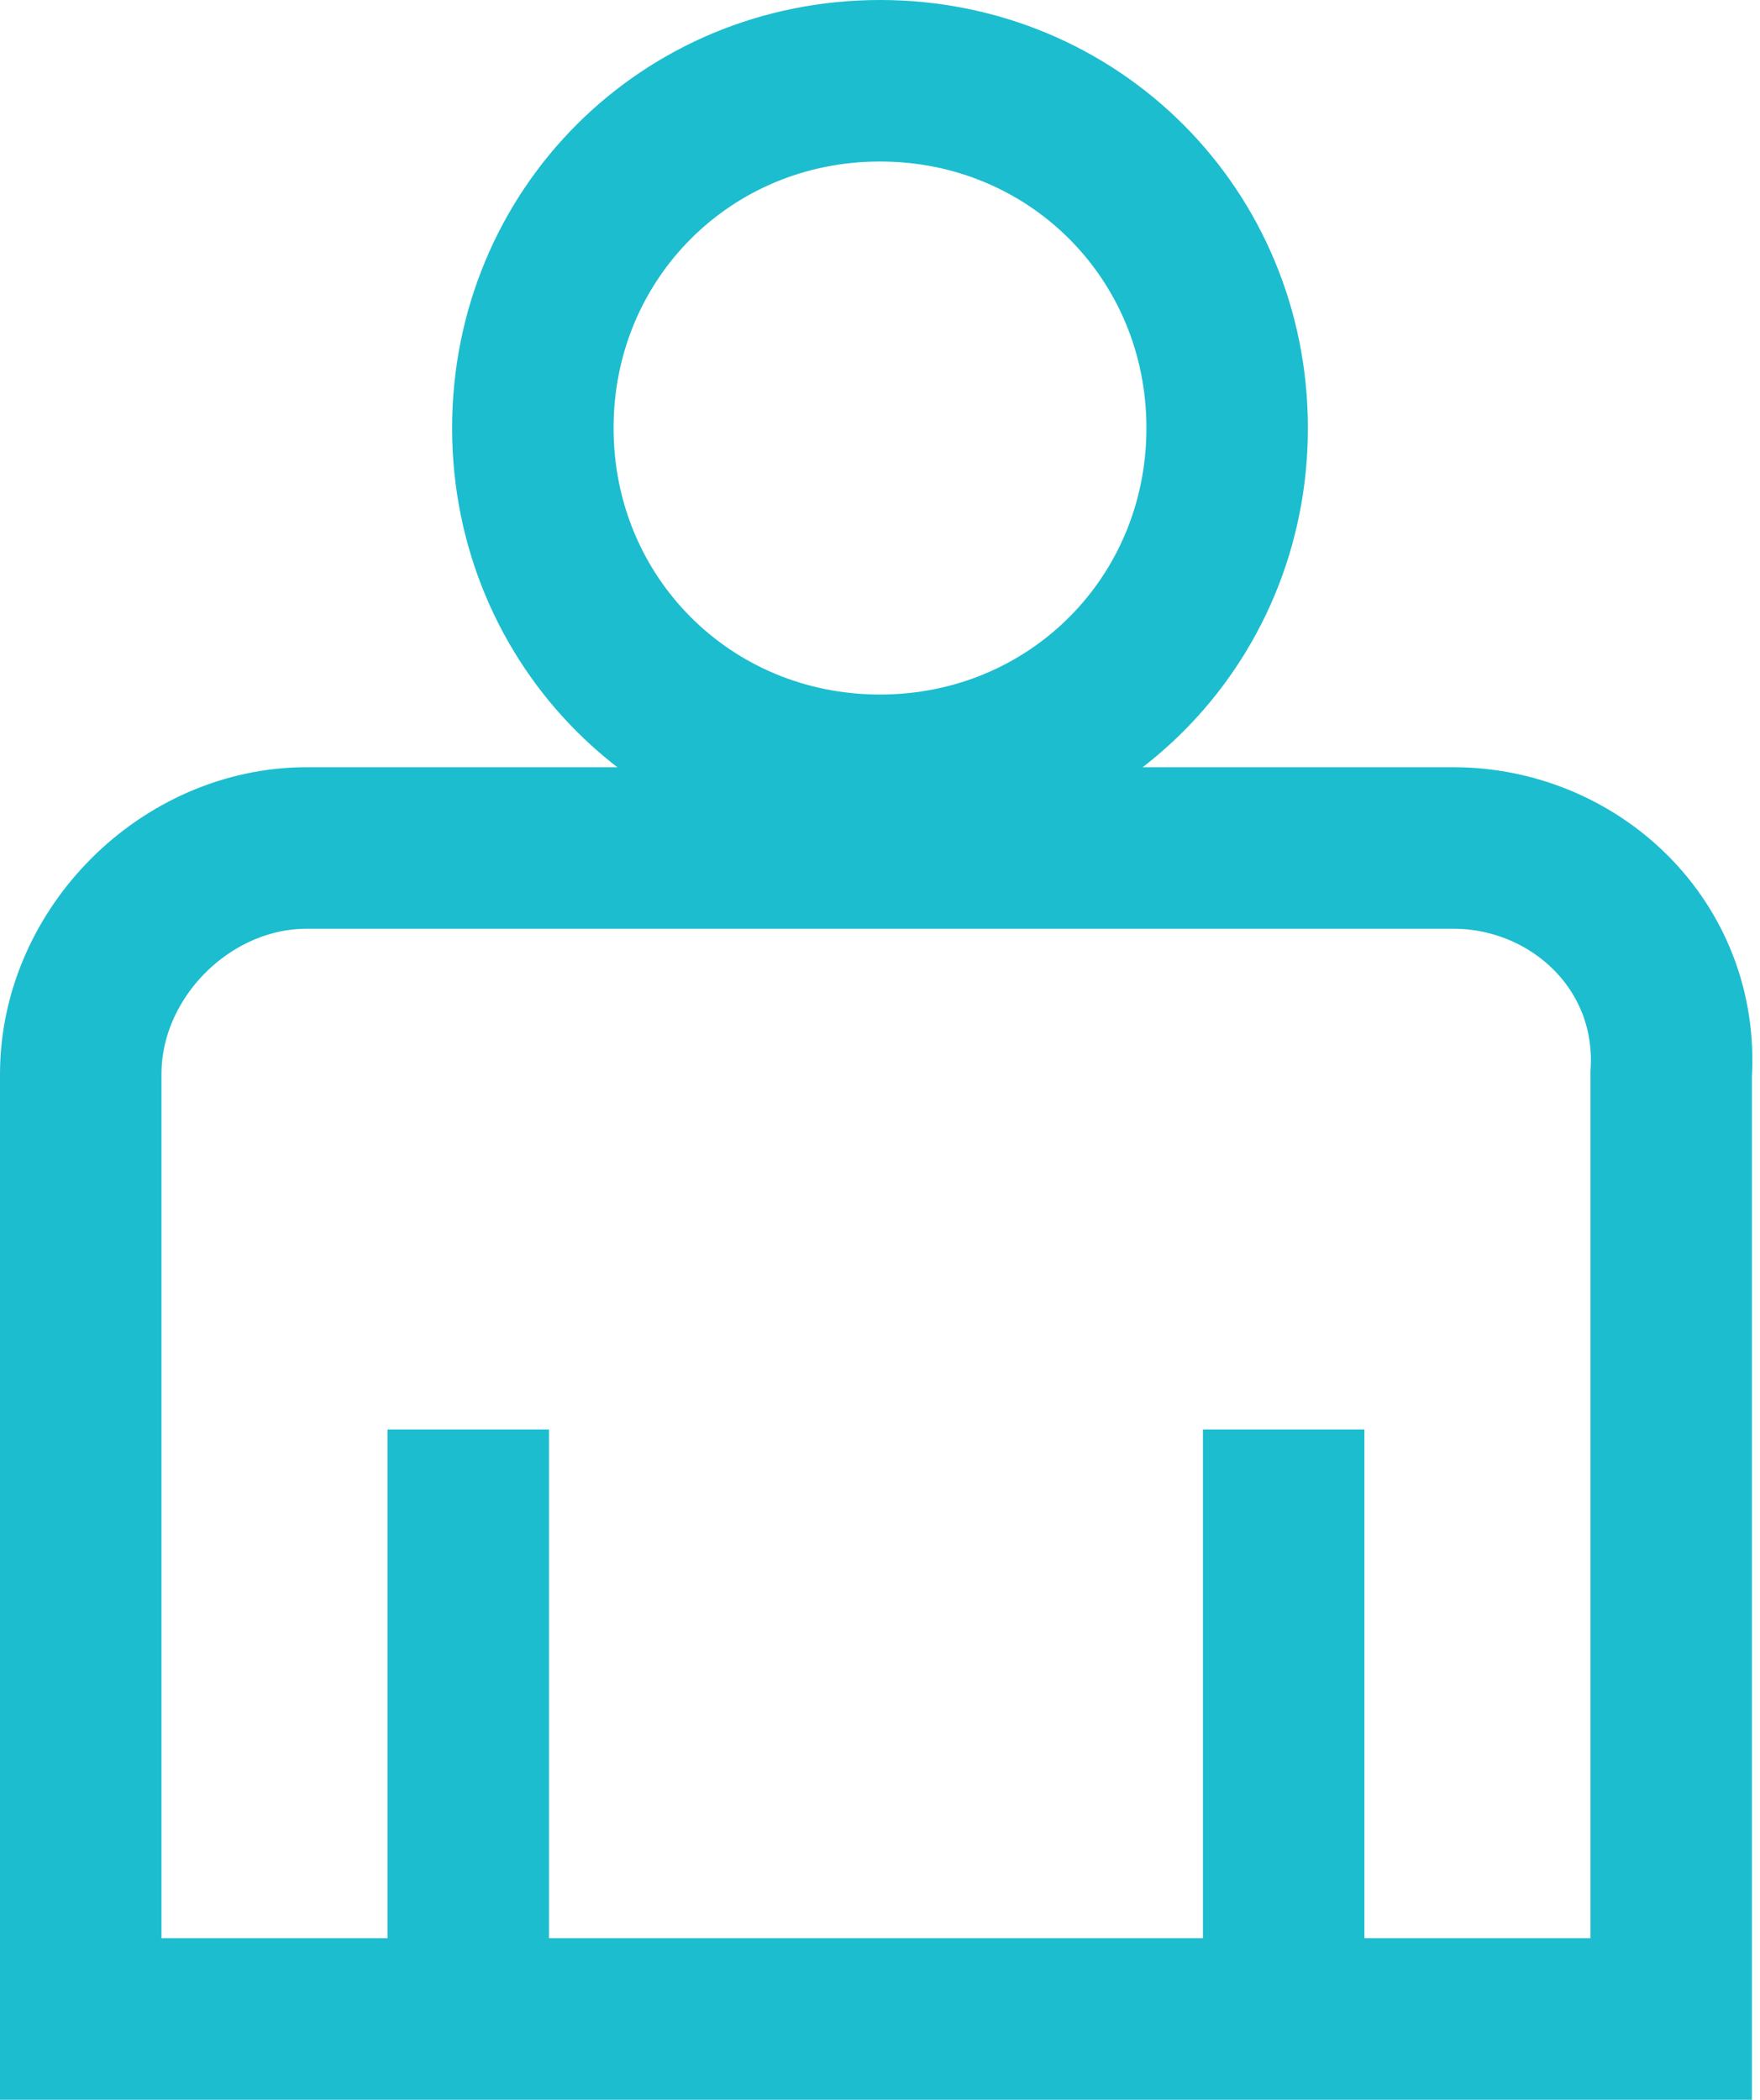
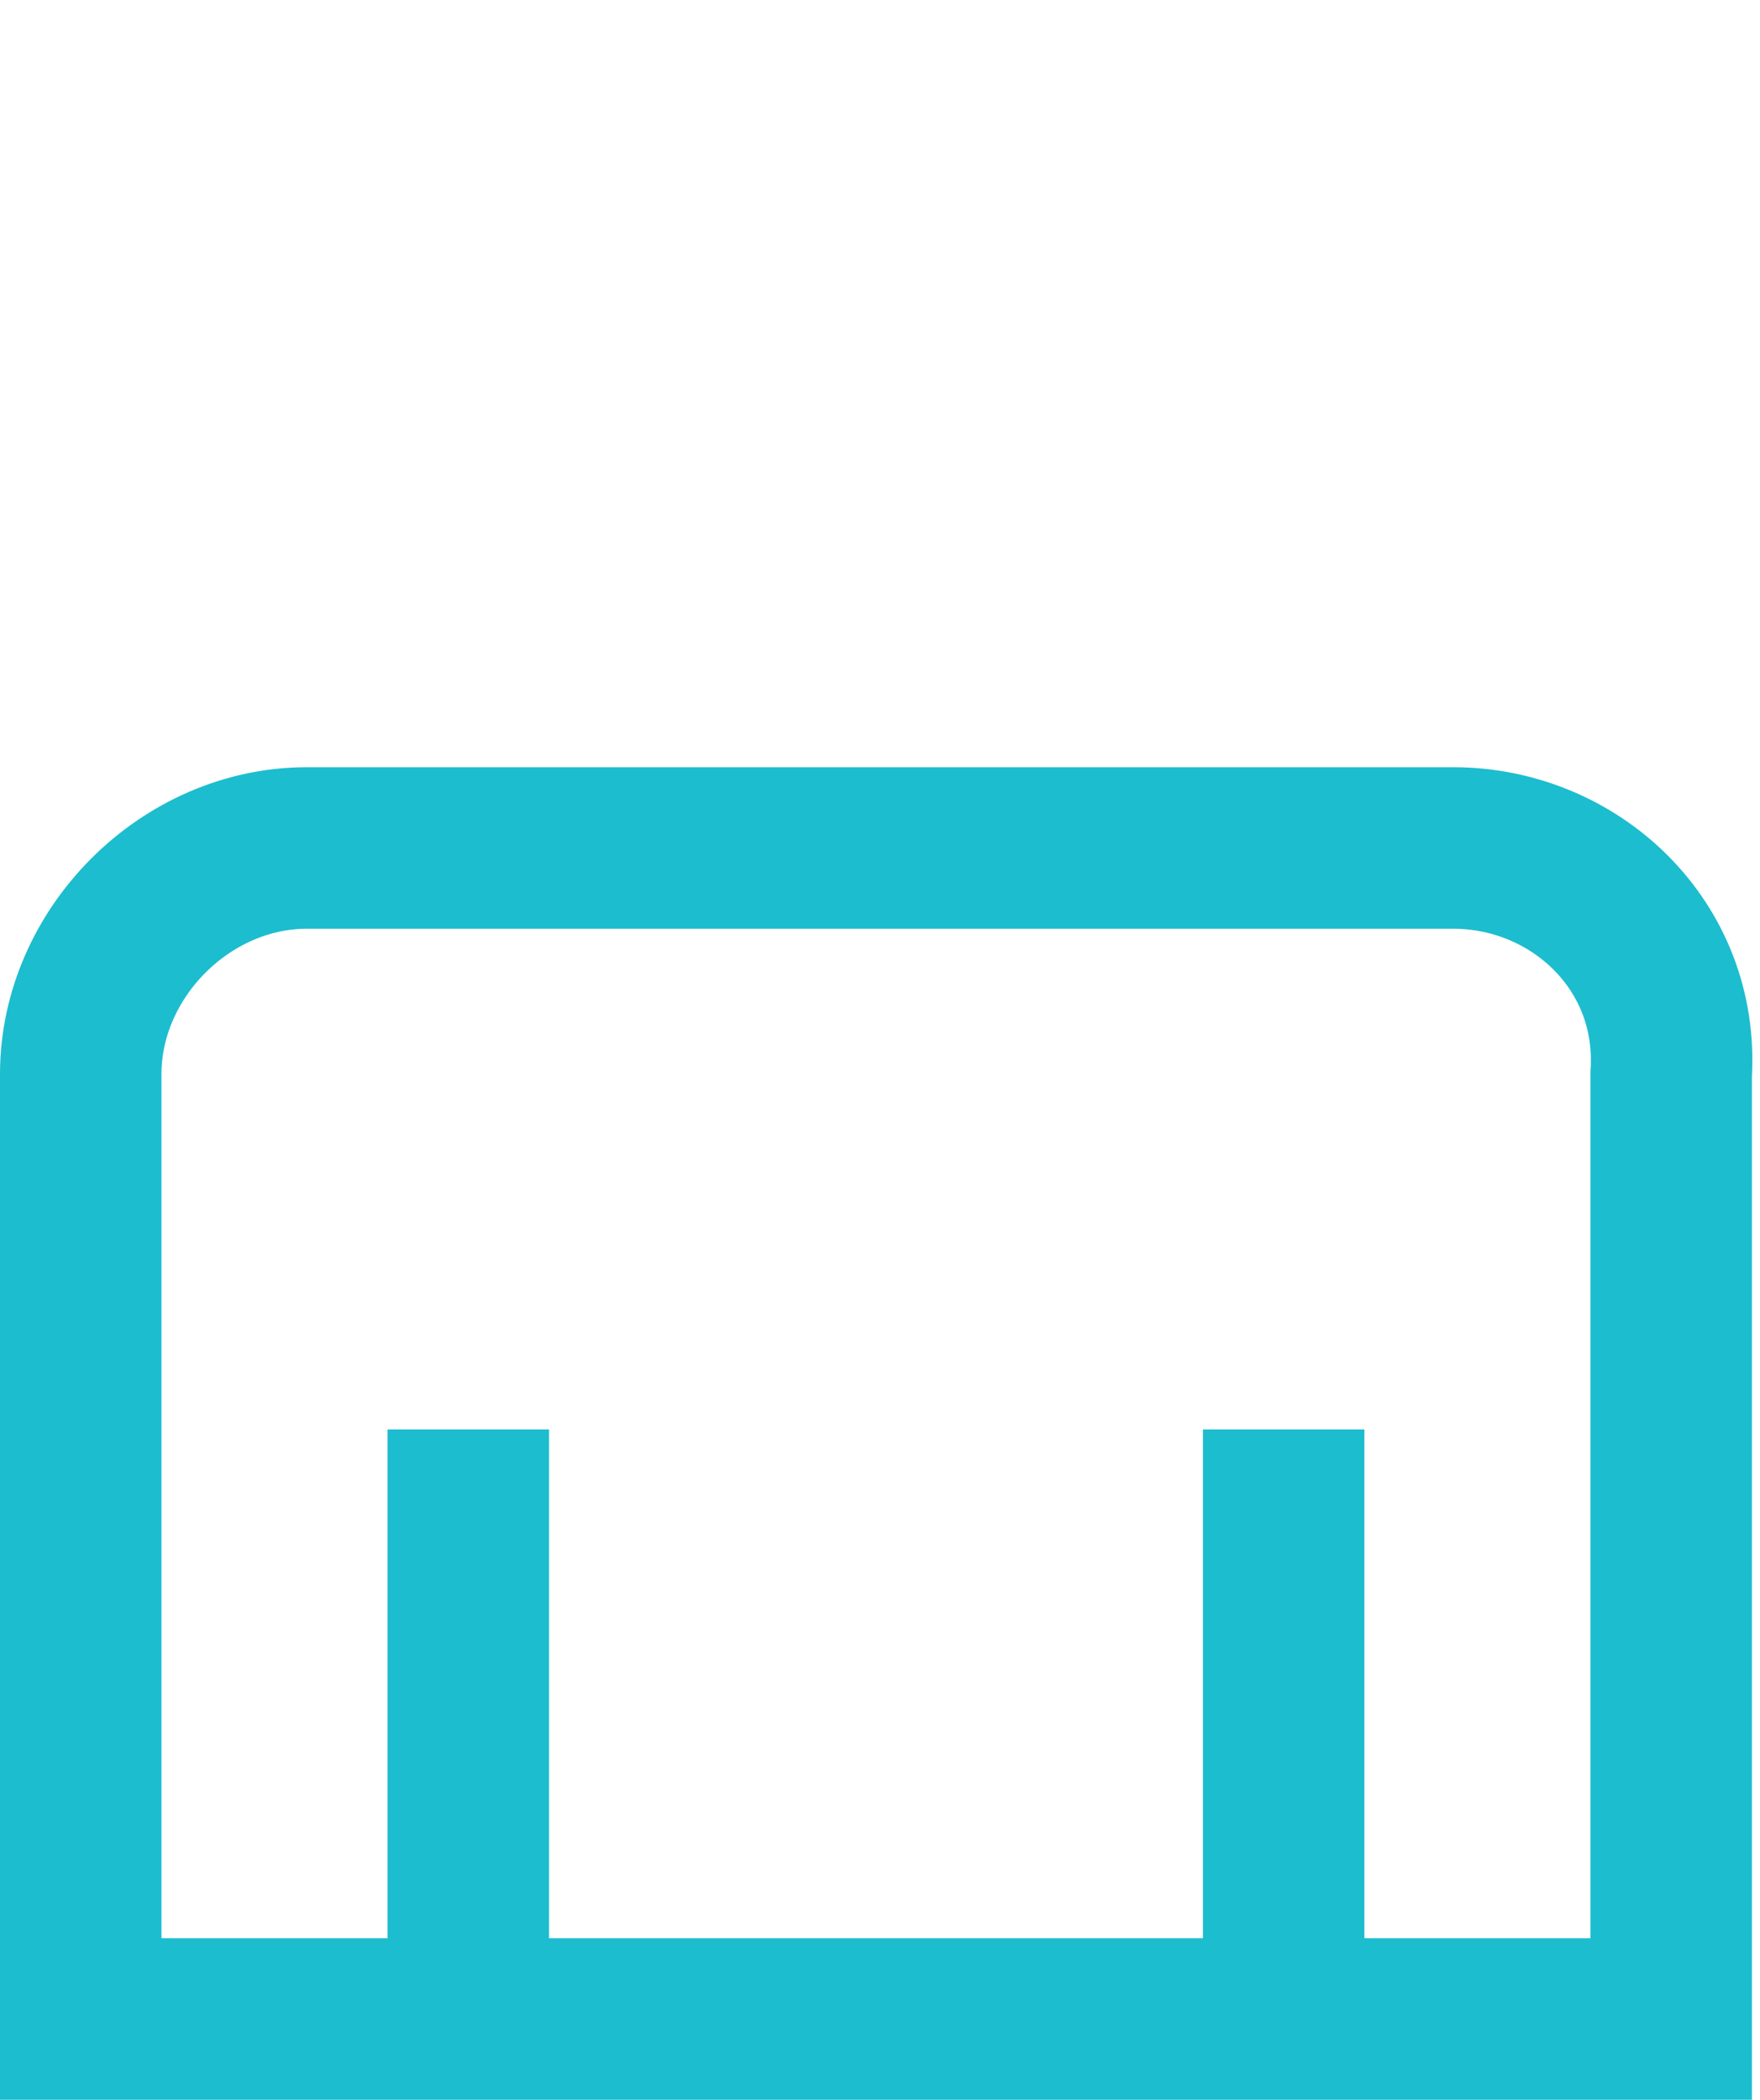
<svg xmlns="http://www.w3.org/2000/svg" version="1.1" id="타이틀" x="0px" y="0px" width="21.8px" height="26px" viewBox="0 0 21.8 26" style="enable-background:new 0 0 21.8 26;" xml:space="preserve">
  <style type="text/css">
	.st0{fill:none;stroke:#1CBDCF;stroke-width:2;}
</style>
  <g>
-     <path class="st0" d="M10.9,9.6c2.4,0,4.3-1.9,4.3-4.3c0-2.4-1.9-4.3-4.3-4.3C8.5,1,6.6,2.9,6.6,5.3C6.6,7.7,8.5,9.6,10.9,9.6z" />
    <path class="st0" d="M18,10.5H3.8c-1.5,0-2.8,1.3-2.8,2.8V25h4.8v-7.3V25h10.1v-7.3V25h4.8V13.3C20.8,11.7,19.5,10.5,18,10.5z" />
  </g>
</svg>